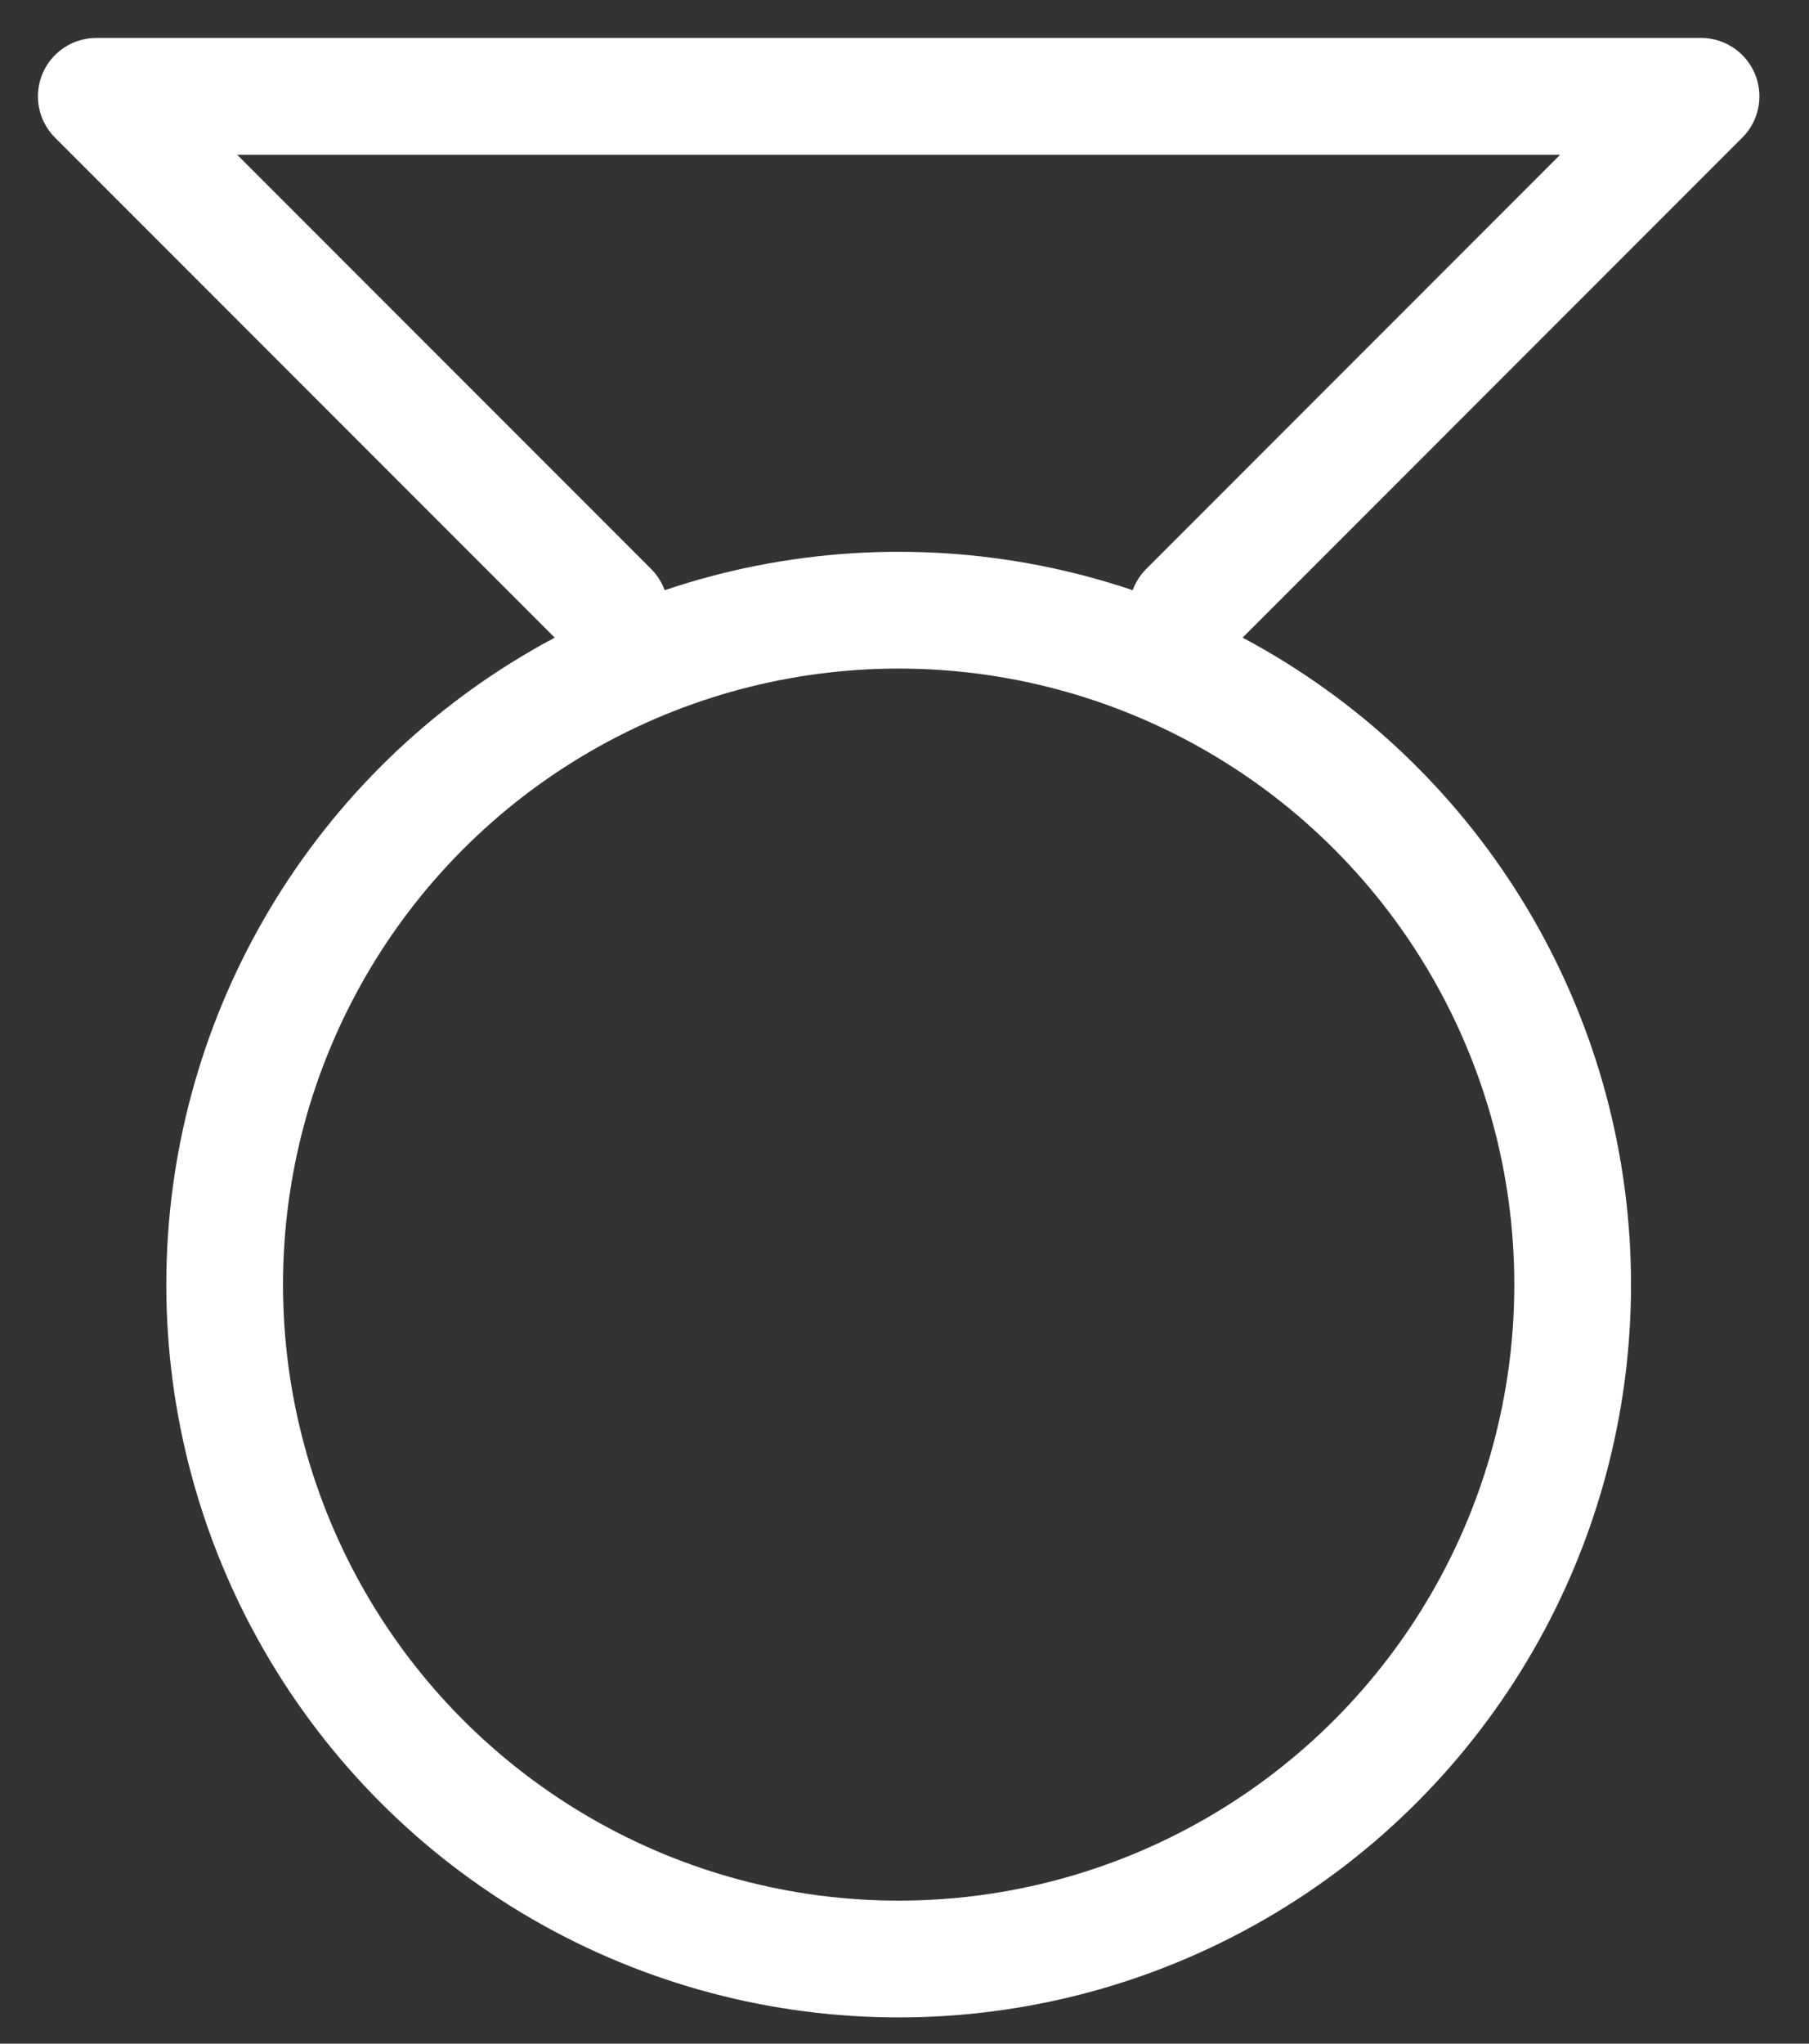
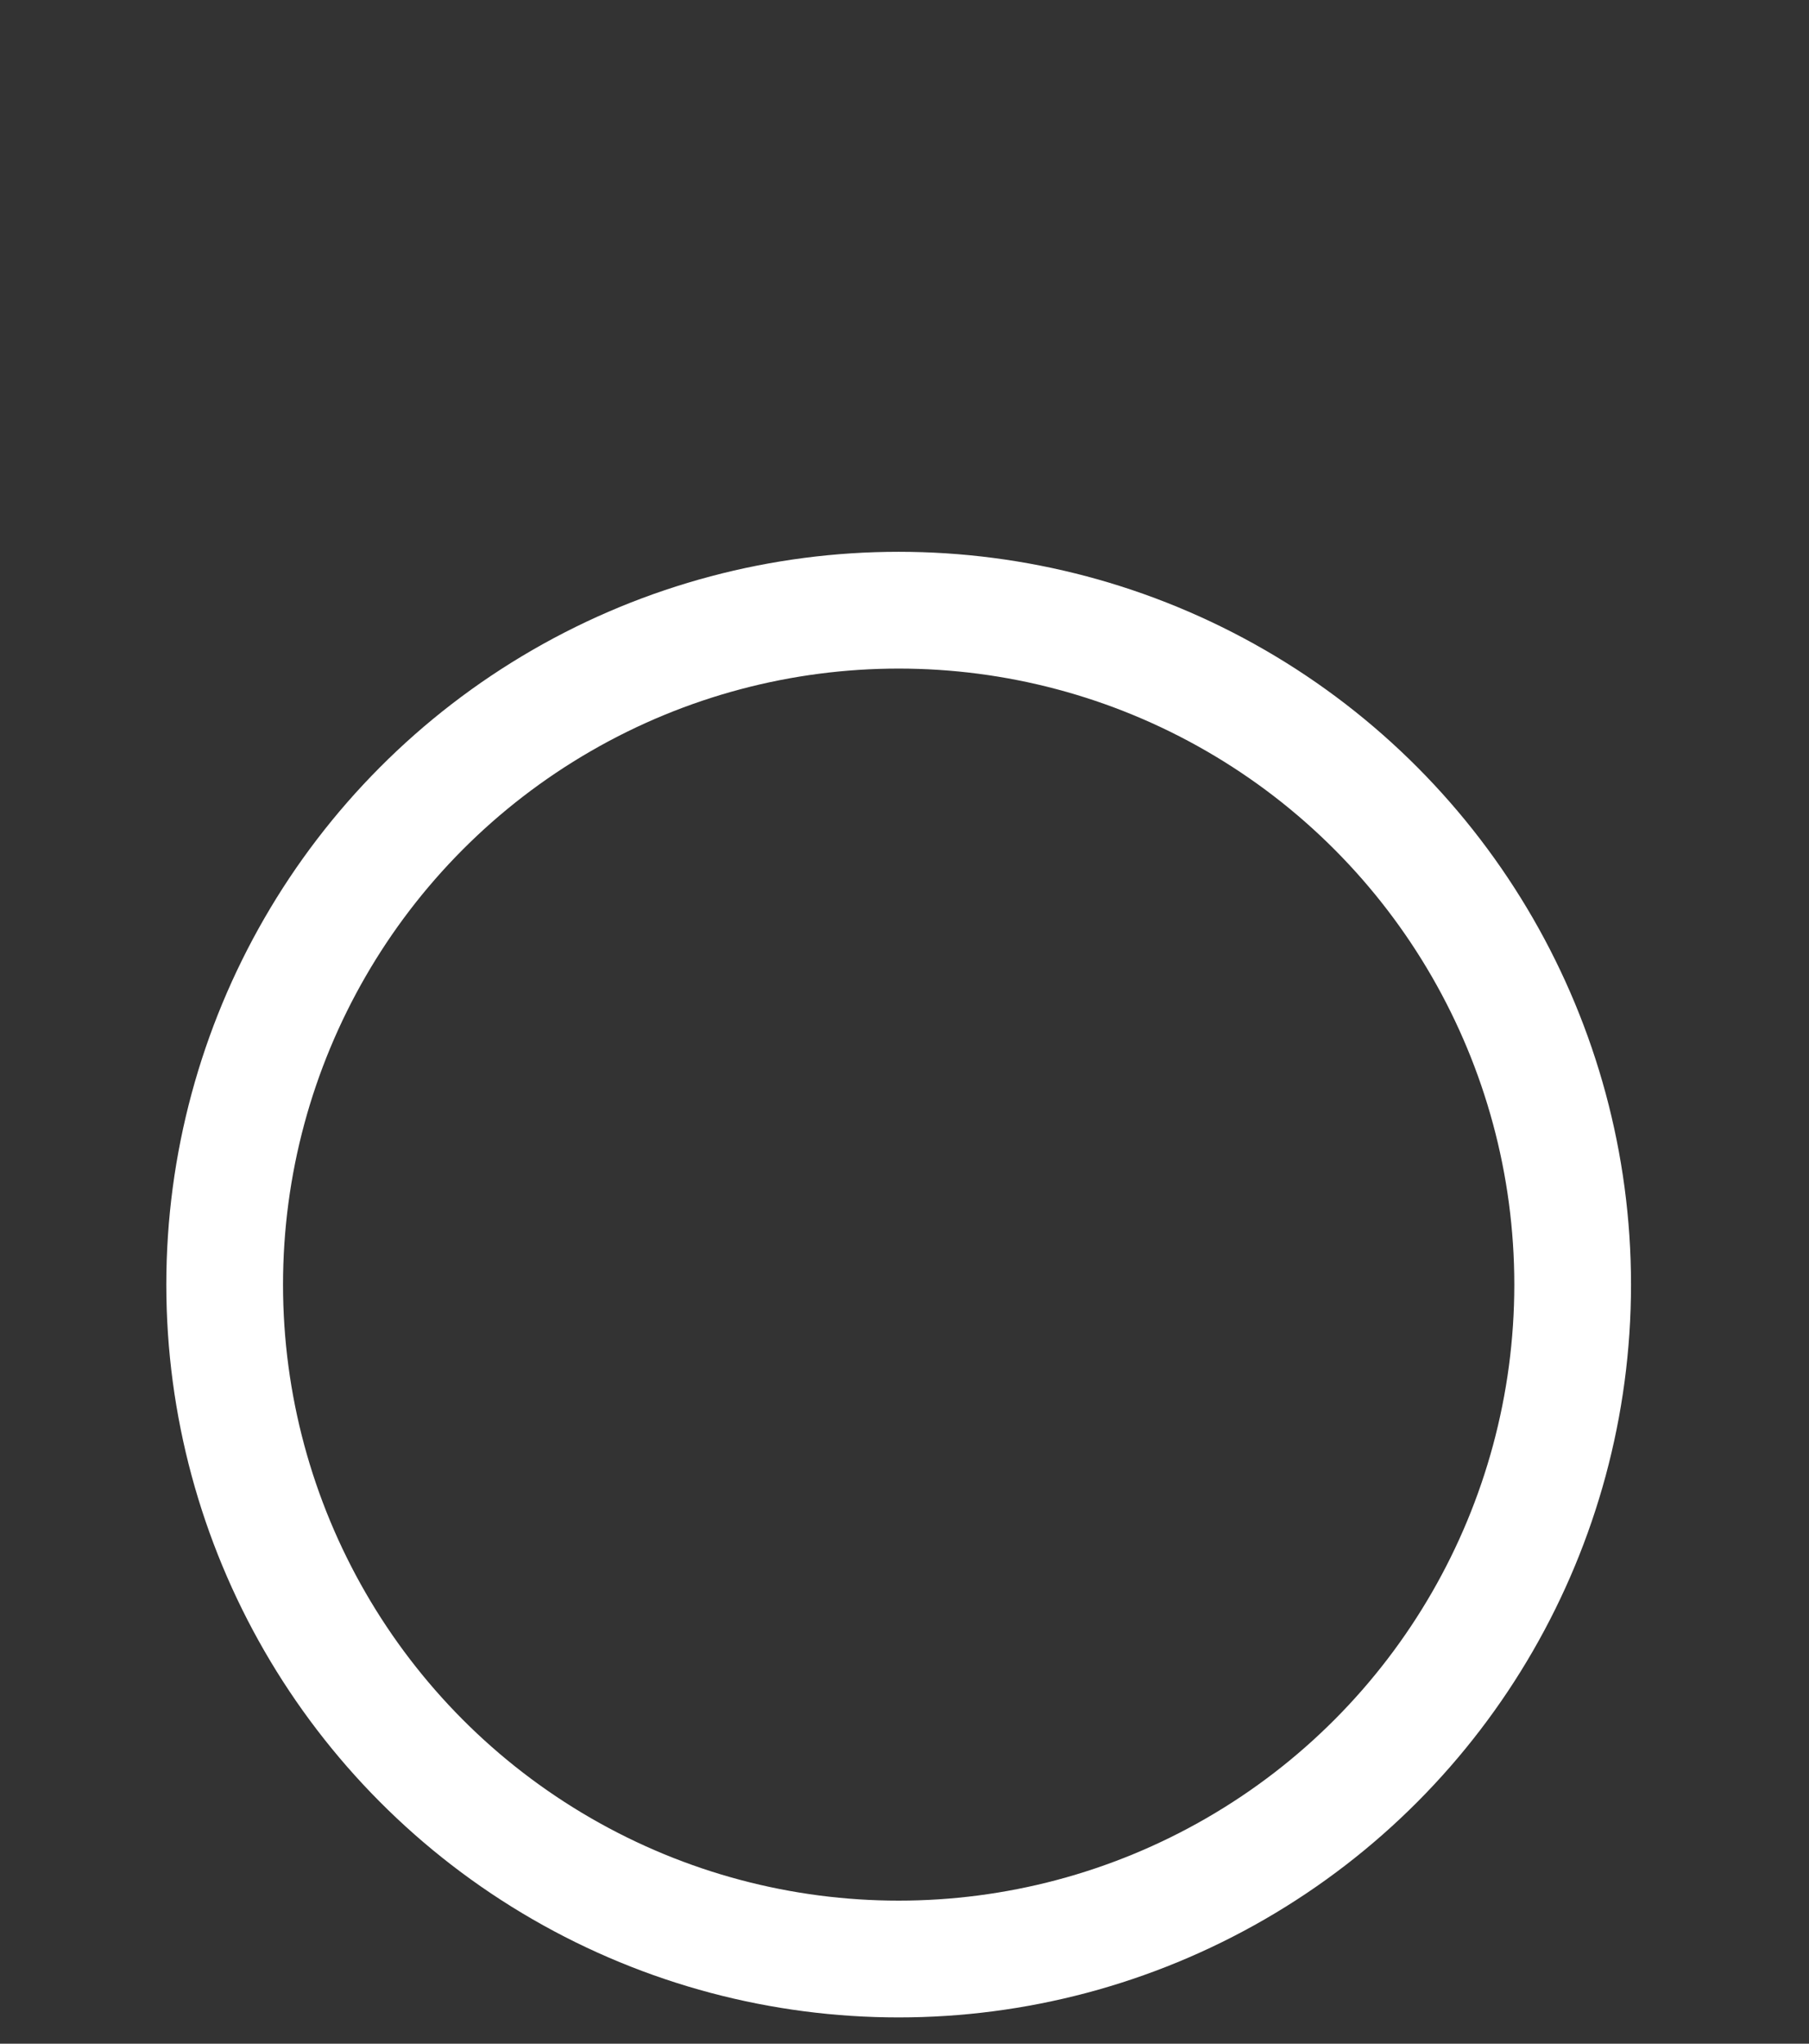
<svg xmlns="http://www.w3.org/2000/svg" width="31px" height="35px" viewBox="0 0 31 35" version="1.1">
  <rect x="0" y="0" width="31" height="35" fill="#333333" stroke="none" />
  <title>badge</title>
  <g id="Page-1" stroke="none" stroke-width="1" fill="none" fill-rule="evenodd" stroke-linecap="round" stroke-linejoin="round">
    <g id="ptd-com-voice-v1.1" transform="translate(-654, -1827)" stroke="#FFFFFF" stroke-width="2">
      <g id="badge" transform="translate(655, 1828)">
-         <polyline id="Path" points="19.35 9.45 28.15 0.65 0.65 0.65 9.45 9.45" />
        <circle id="Oval" cx="14.4" cy="21" r="11.55" />
      </g>
    </g>
  </g>
</svg>